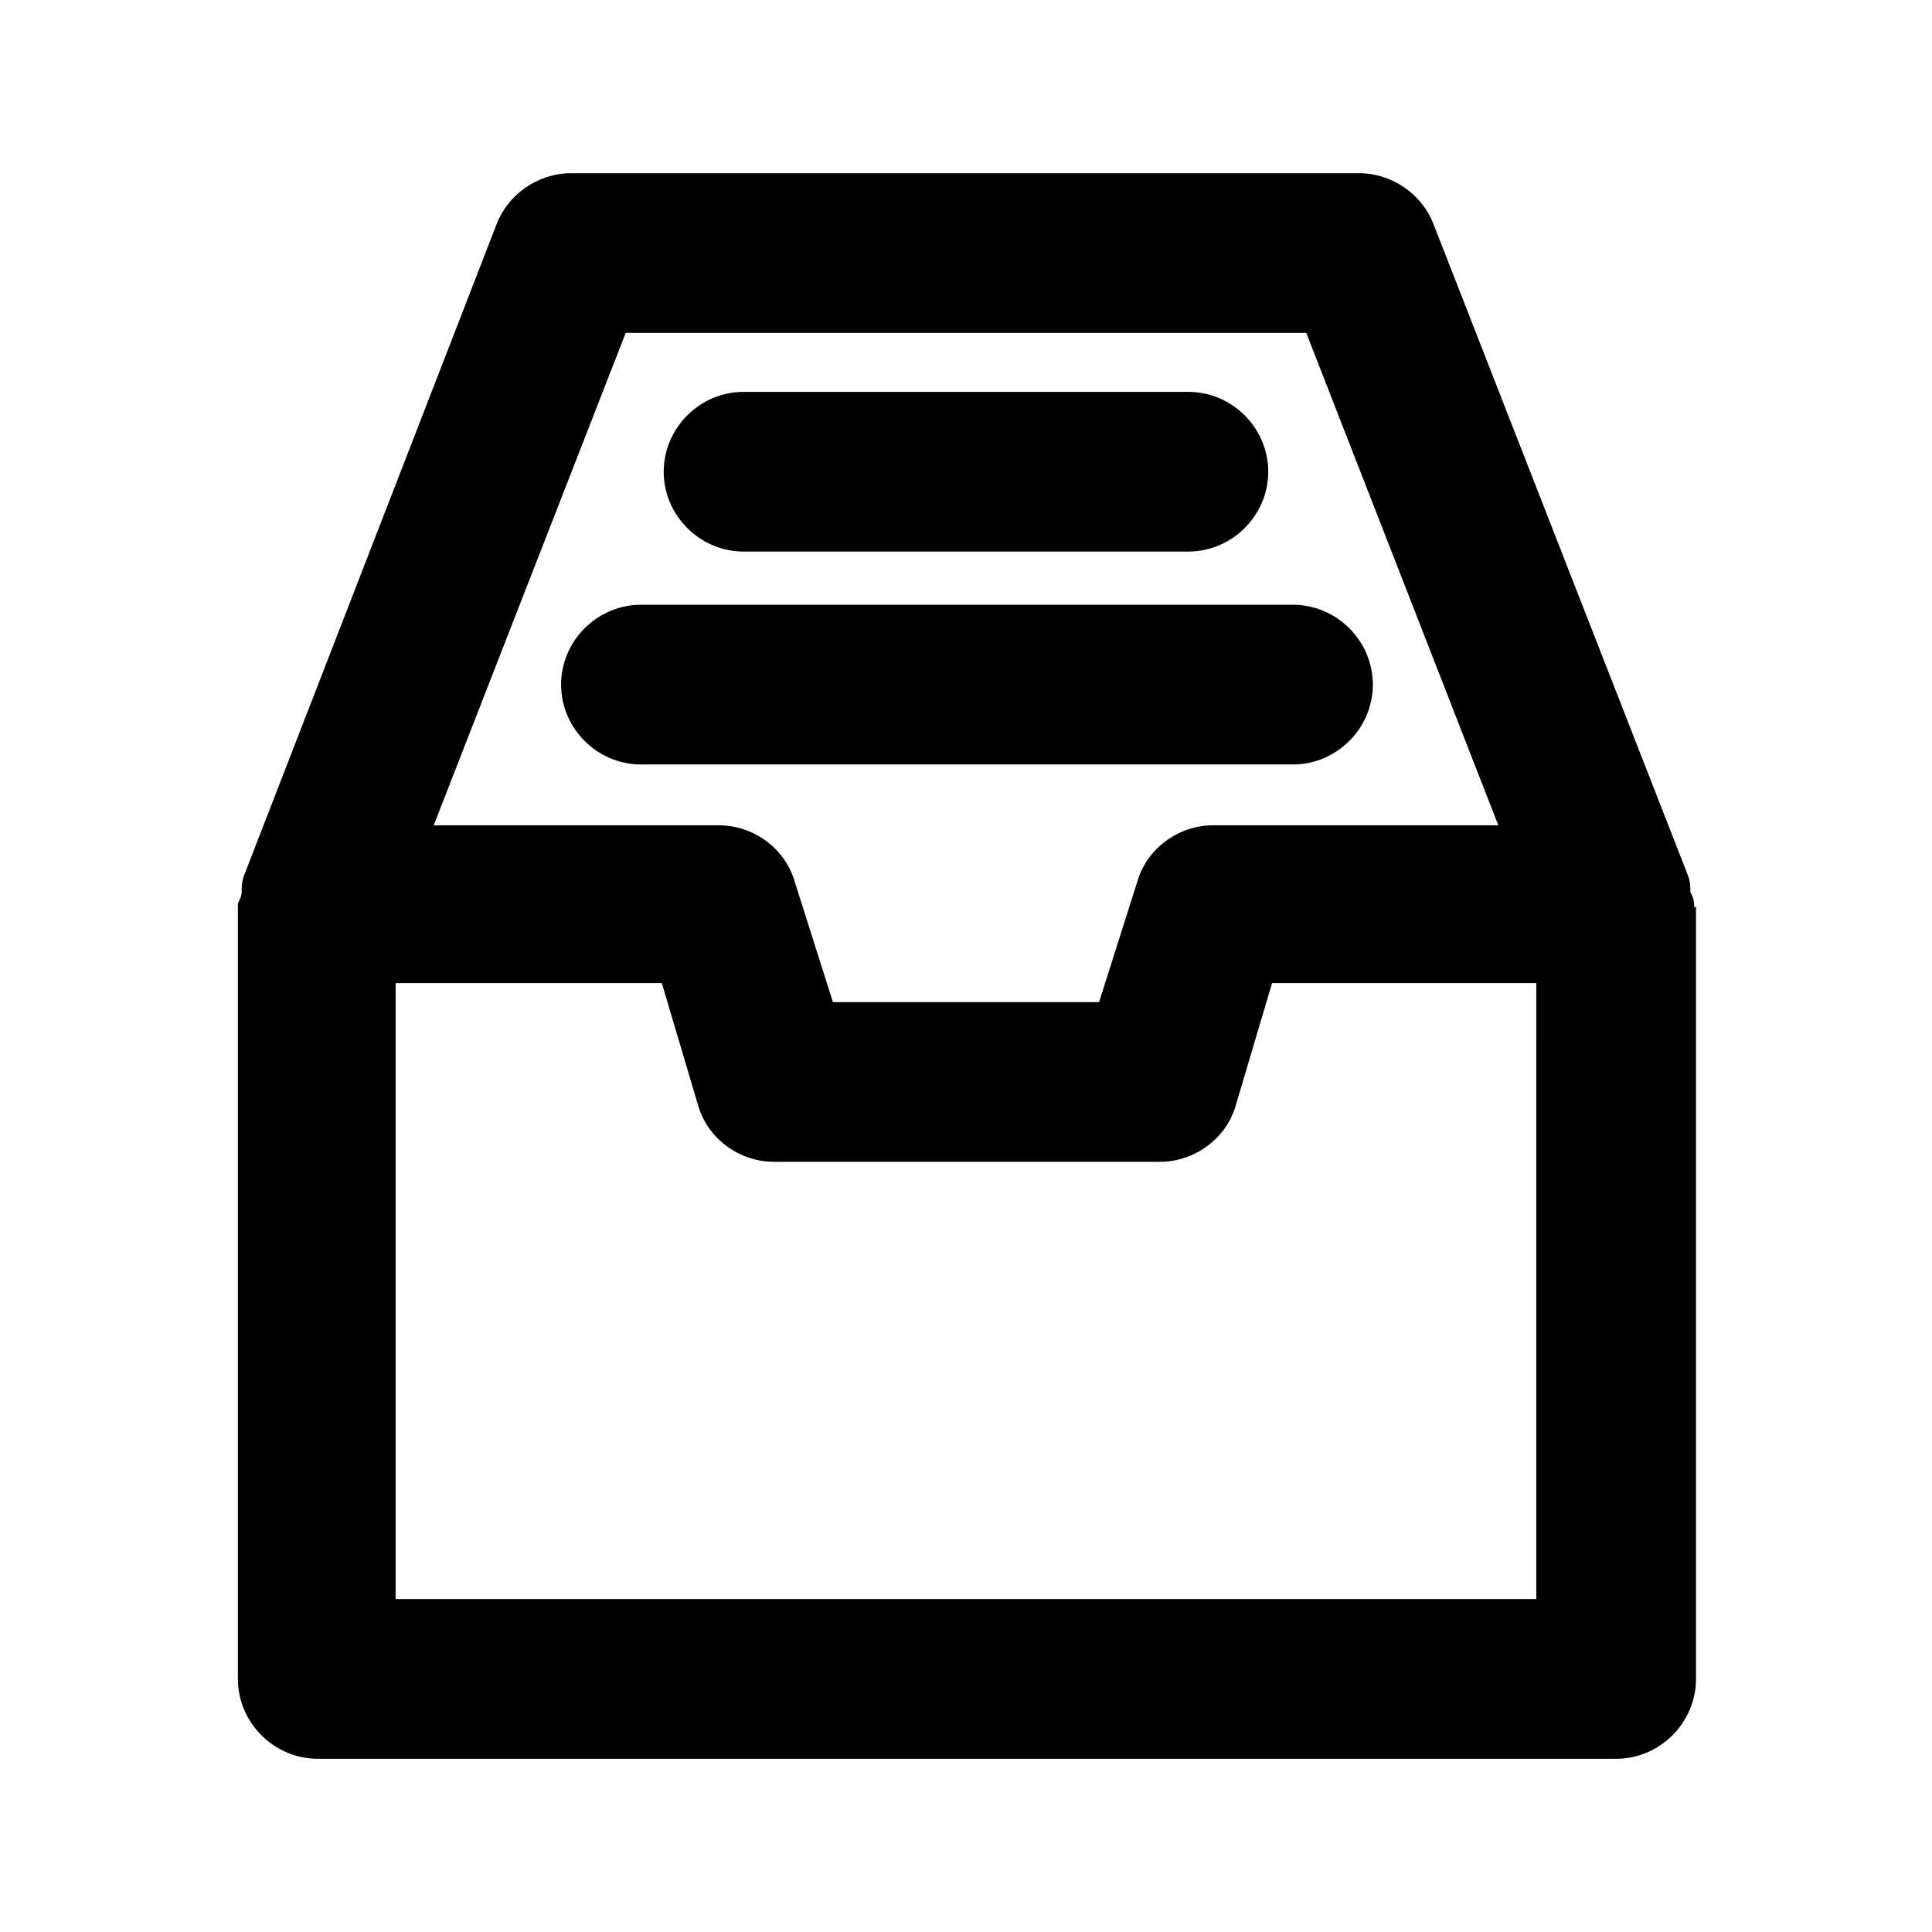
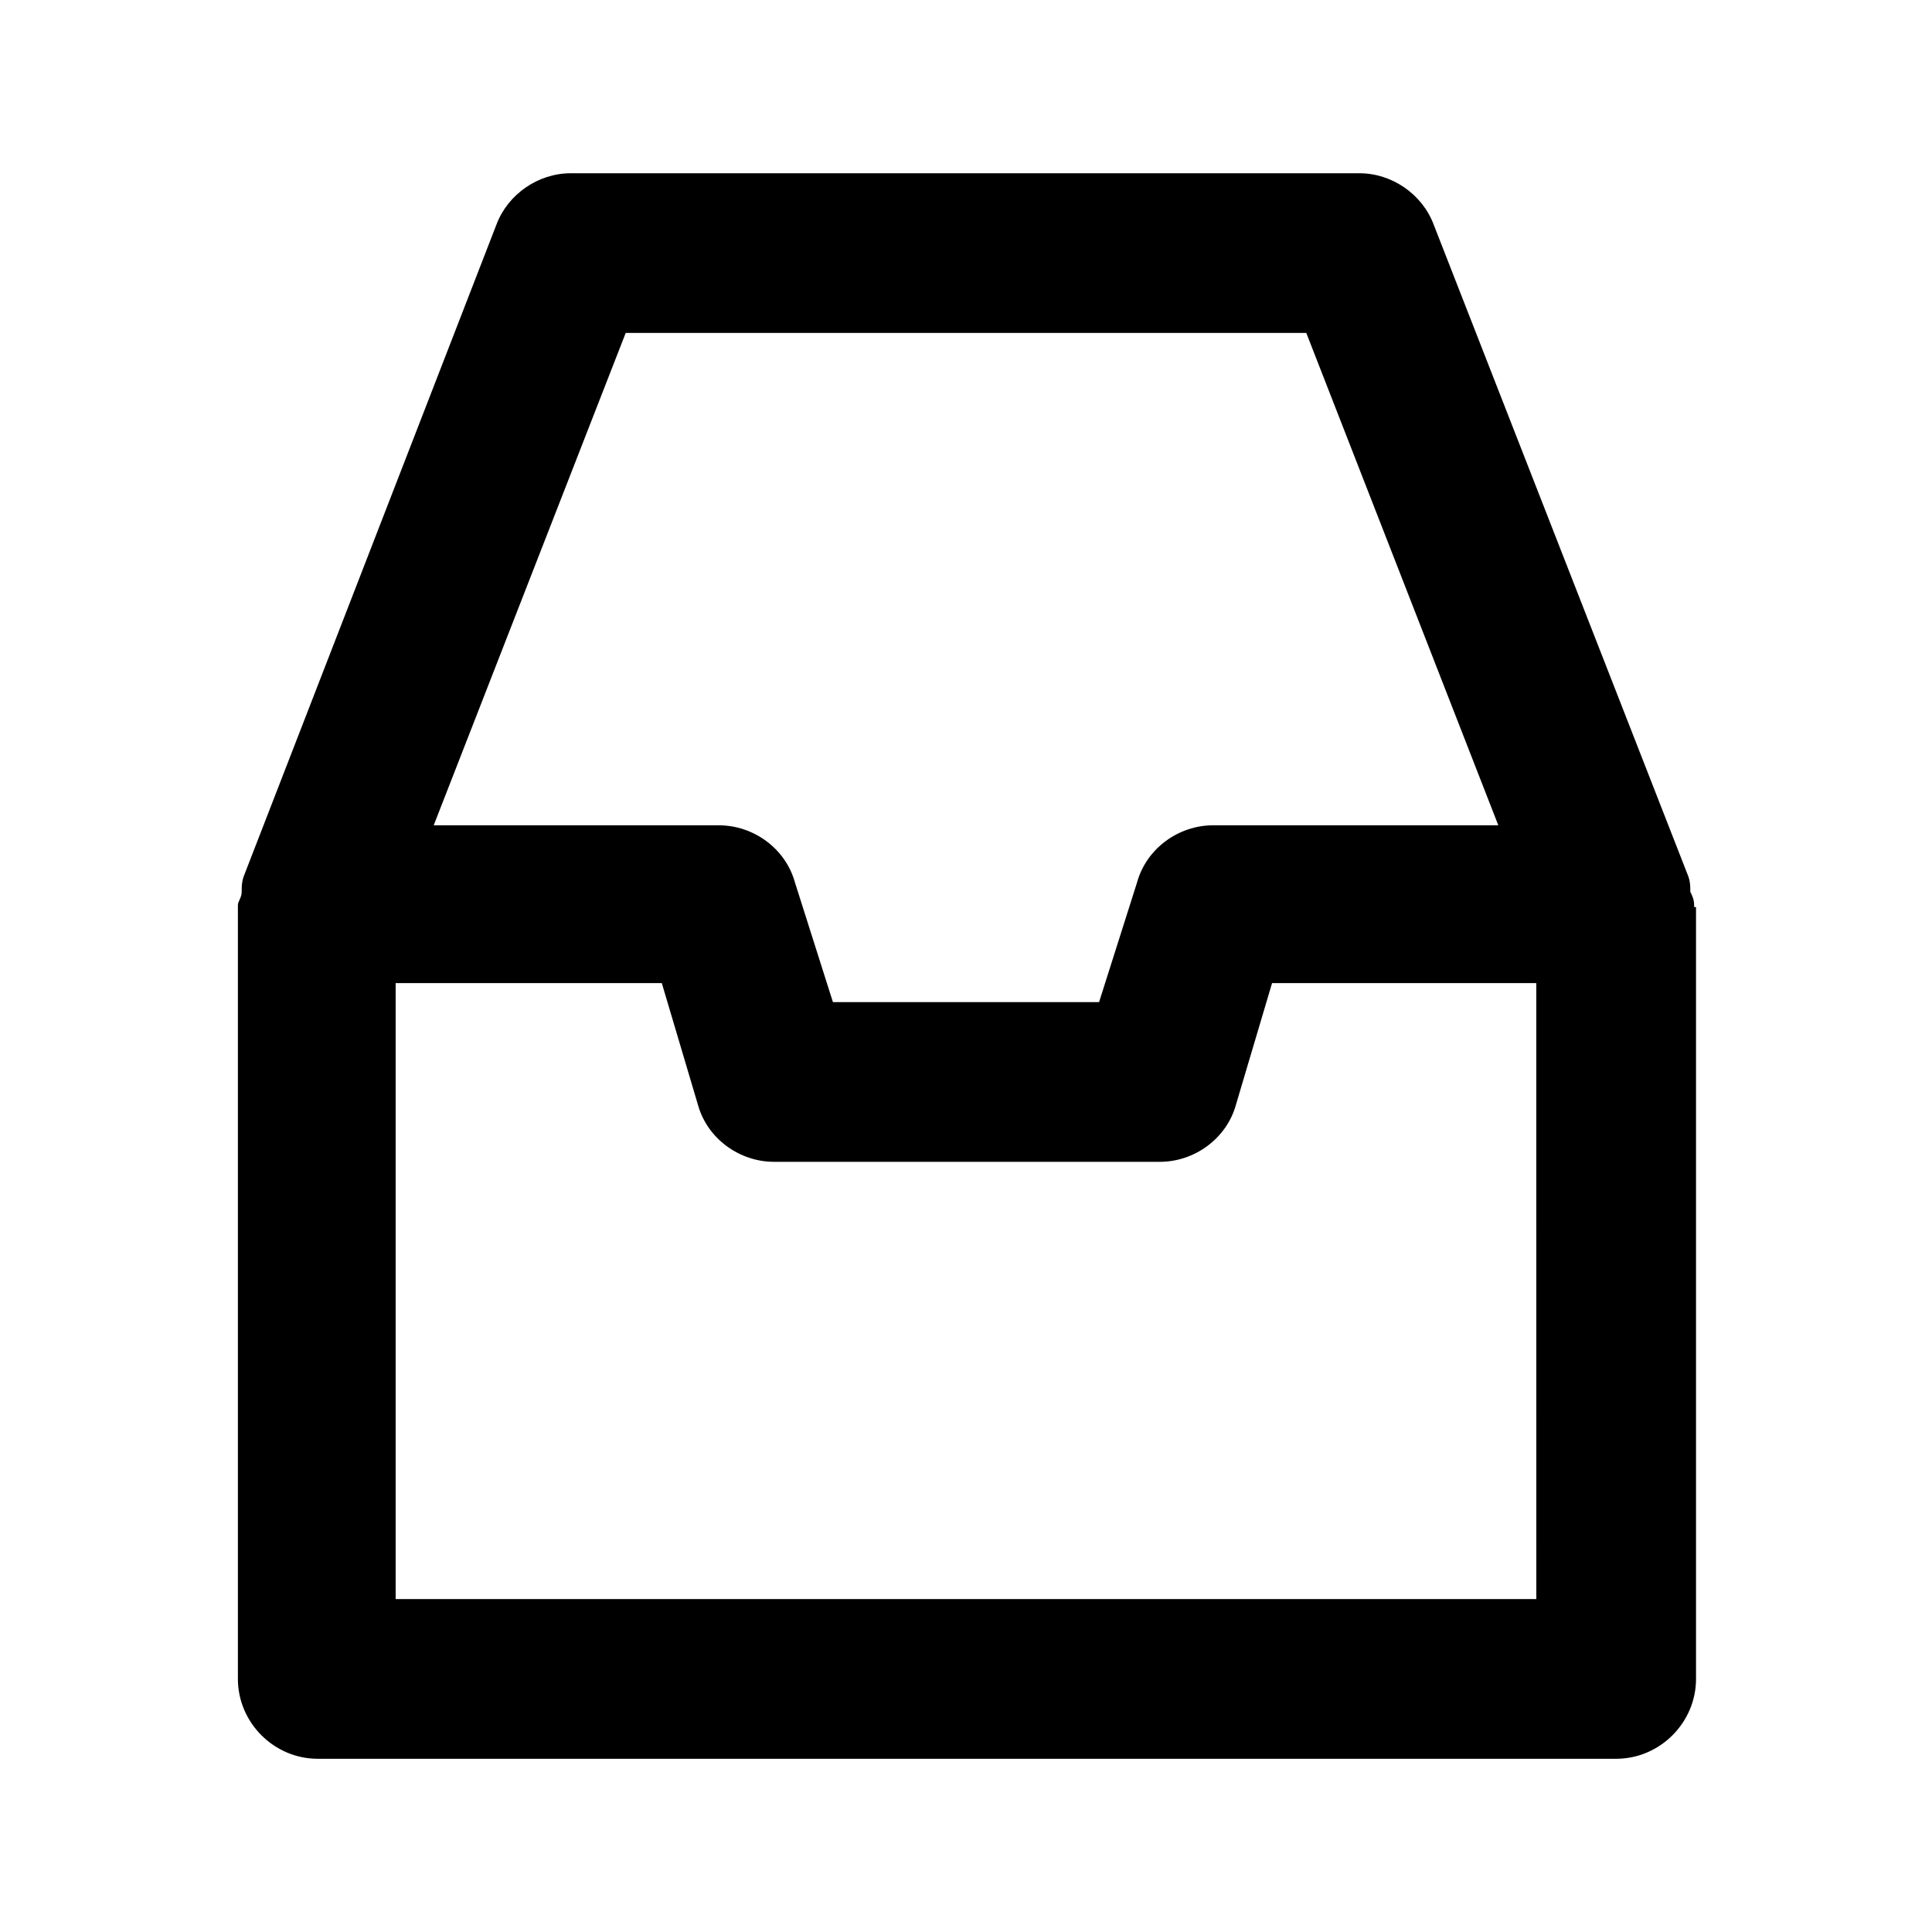
<svg xmlns="http://www.w3.org/2000/svg" fill="#000000" width="800px" height="800px" version="1.1" viewBox="144 144 512 512">
  <g>
    <path d="m592.96 384.38v-0.504c0-1.512-0.504-2.519-1.008-3.527 0-1.512 0-2.519-0.504-4.031l-67.508-172.8c-3.023-8.062-11.082-13.602-19.648-13.602h-209.08c-8.566 0-16.625 5.543-19.648 13.602l-67.008 172.81c-0.504 1.512-0.504 2.519-0.504 4.031 0 1.512-1.008 2.519-1.008 3.527v205.05c0 11.586 9.574 21.16 21.16 21.16h344.1c11.586 0 21.16-9.574 21.16-21.16v-204.55h-0.504zm-283.14-152.15h180.36l50.887 130.48h-75.574c-9.07 0-17.633 6.047-20.152 15.113l-10.074 31.742h-70.535l-10.074-31.738c-2.519-9.07-11.082-15.113-20.152-15.113l-75.57-0.004zm241.32 335.54h-302.29v-163.23h70.535l9.574 32.242c2.519 9.07 11.082 15.113 20.152 15.113h102.27c9.07 0 17.633-6.047 20.152-15.113l9.574-32.242h70.023z" />
-     <path d="m341.05 290.17h117.89c11.586 0 21.16-9.574 21.16-21.16 0-11.586-9.574-21.16-21.16-21.16h-117.89c-11.586 0-21.16 9.574-21.16 21.16 0 11.586 9.57 21.16 21.16 21.16z" />
-     <path d="m313.85 346.59h172.81c11.586 0 21.16-9.574 21.16-21.16 0-11.586-9.574-21.16-21.16-21.16h-172.81c-11.586 0-21.16 9.574-21.16 21.16 0 11.59 9.57 21.16 21.16 21.16z" />
  </g>
</svg>